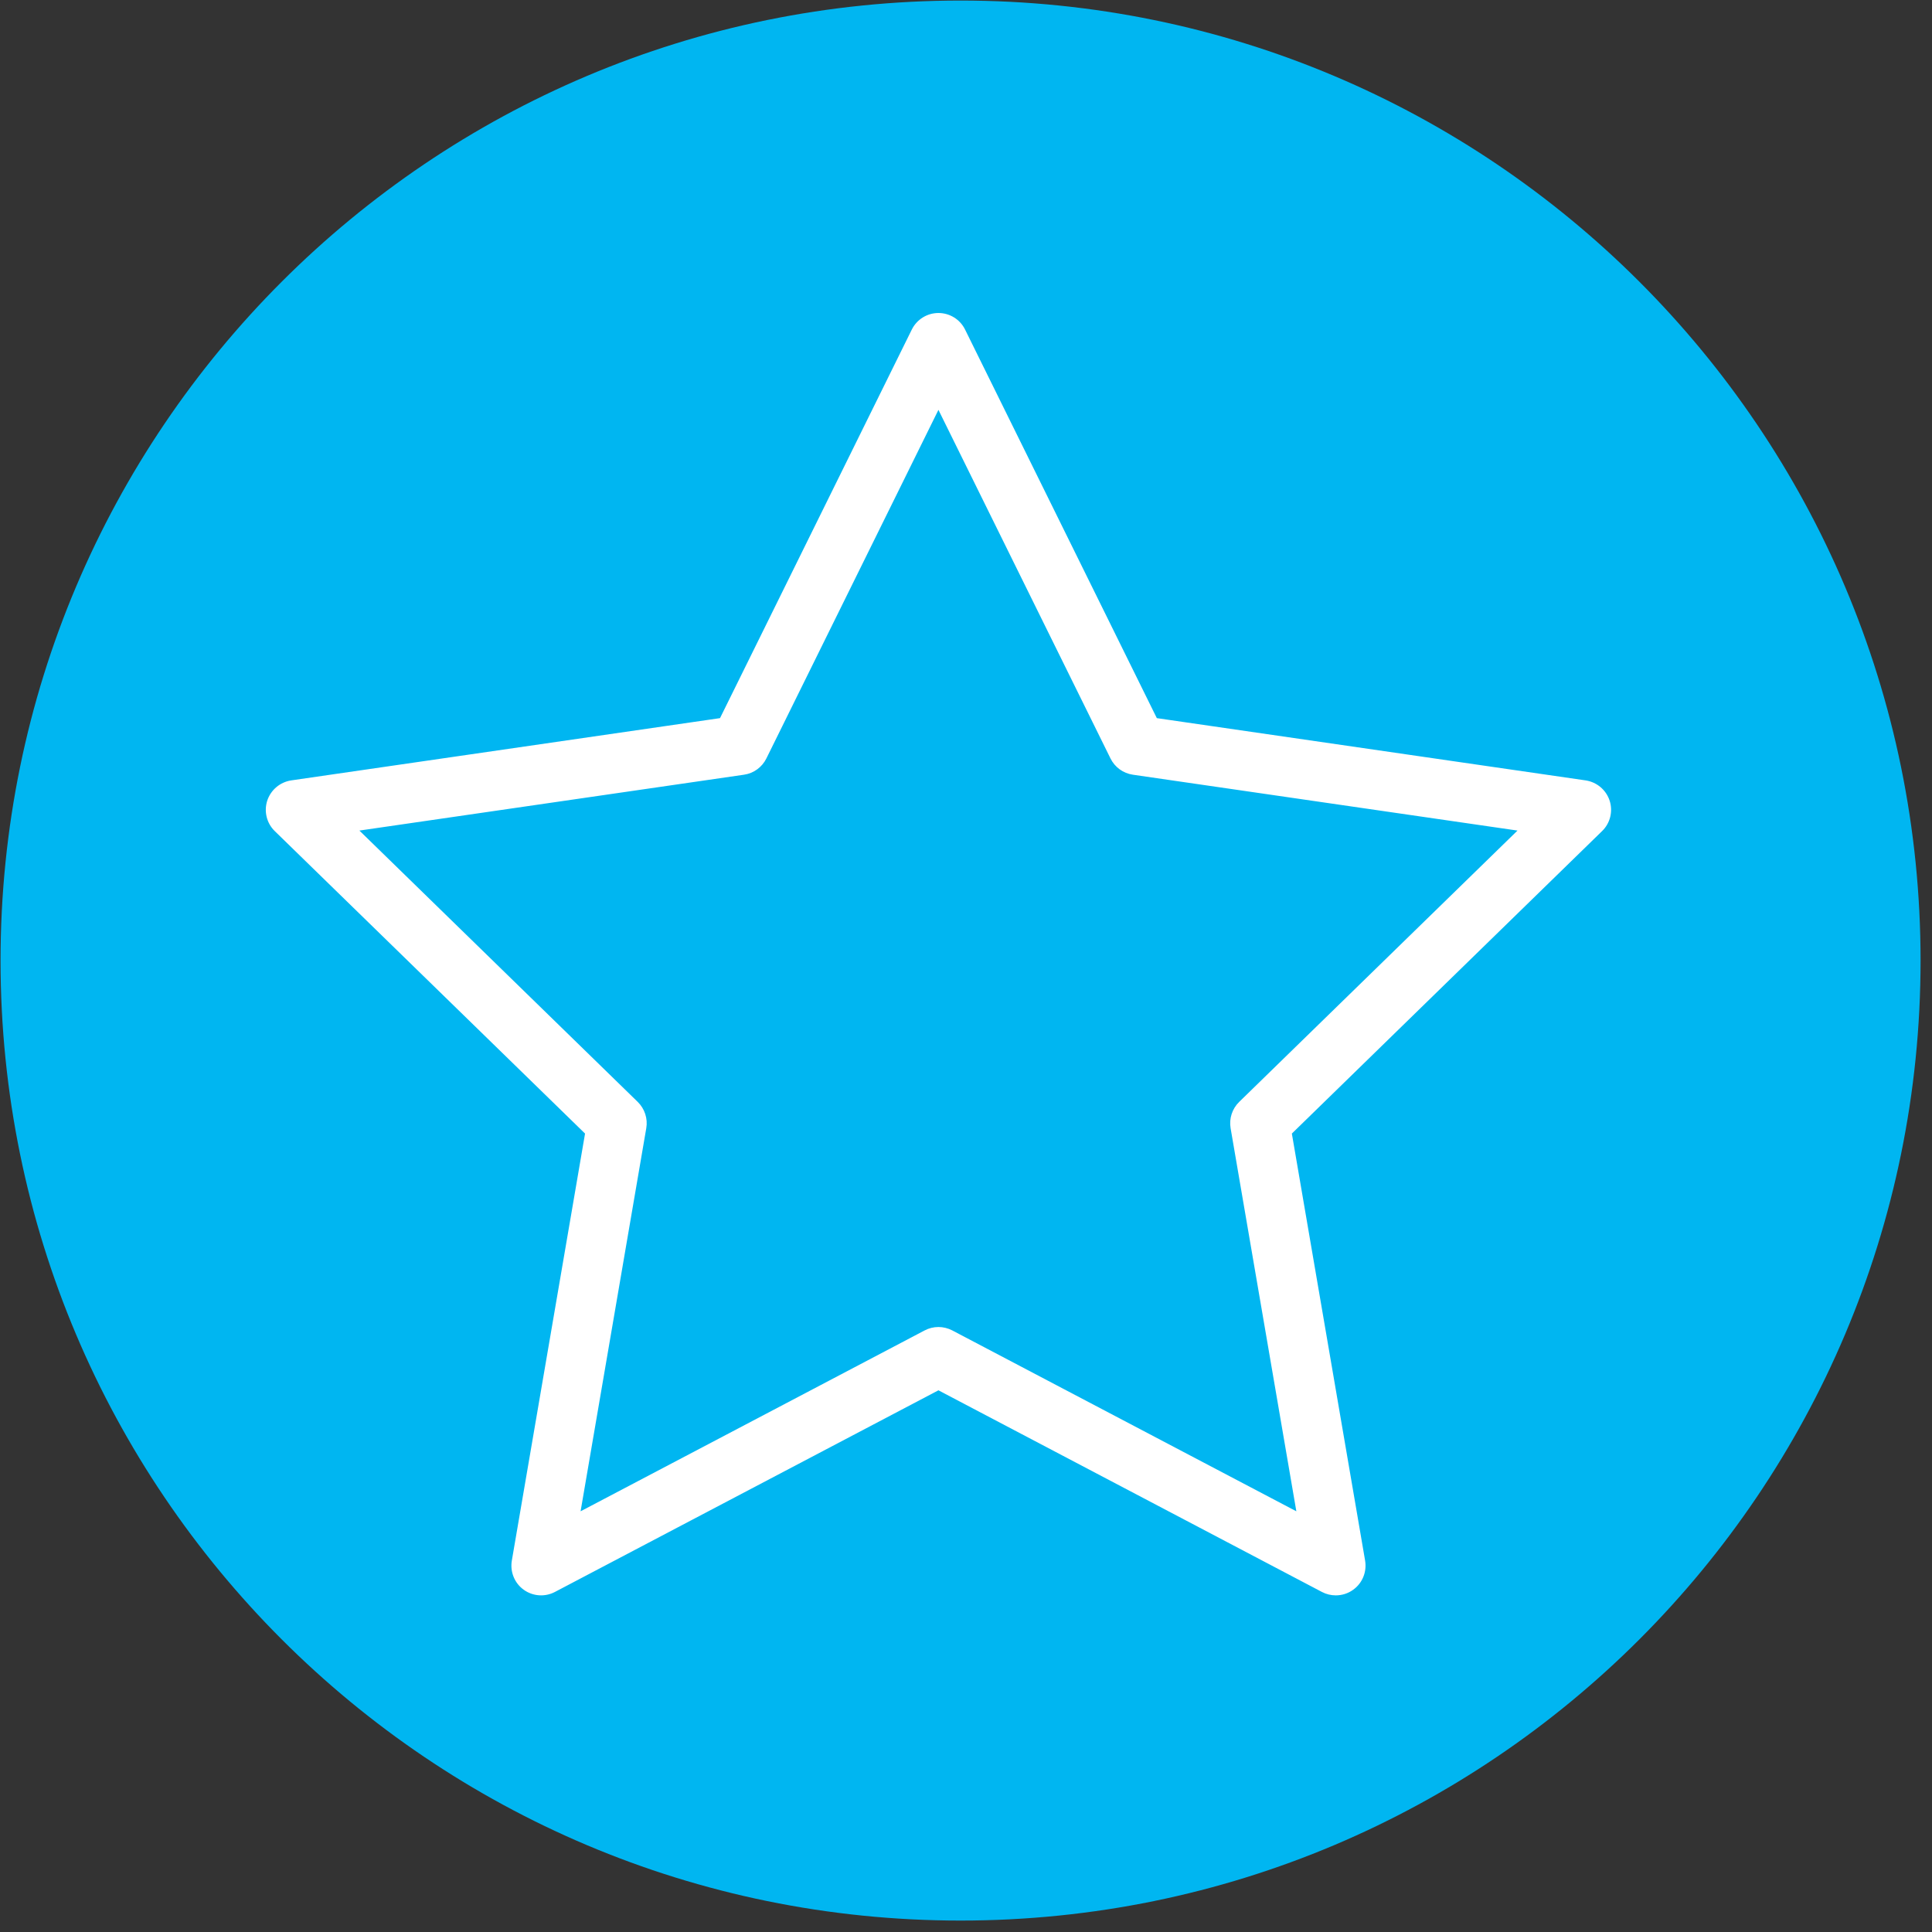
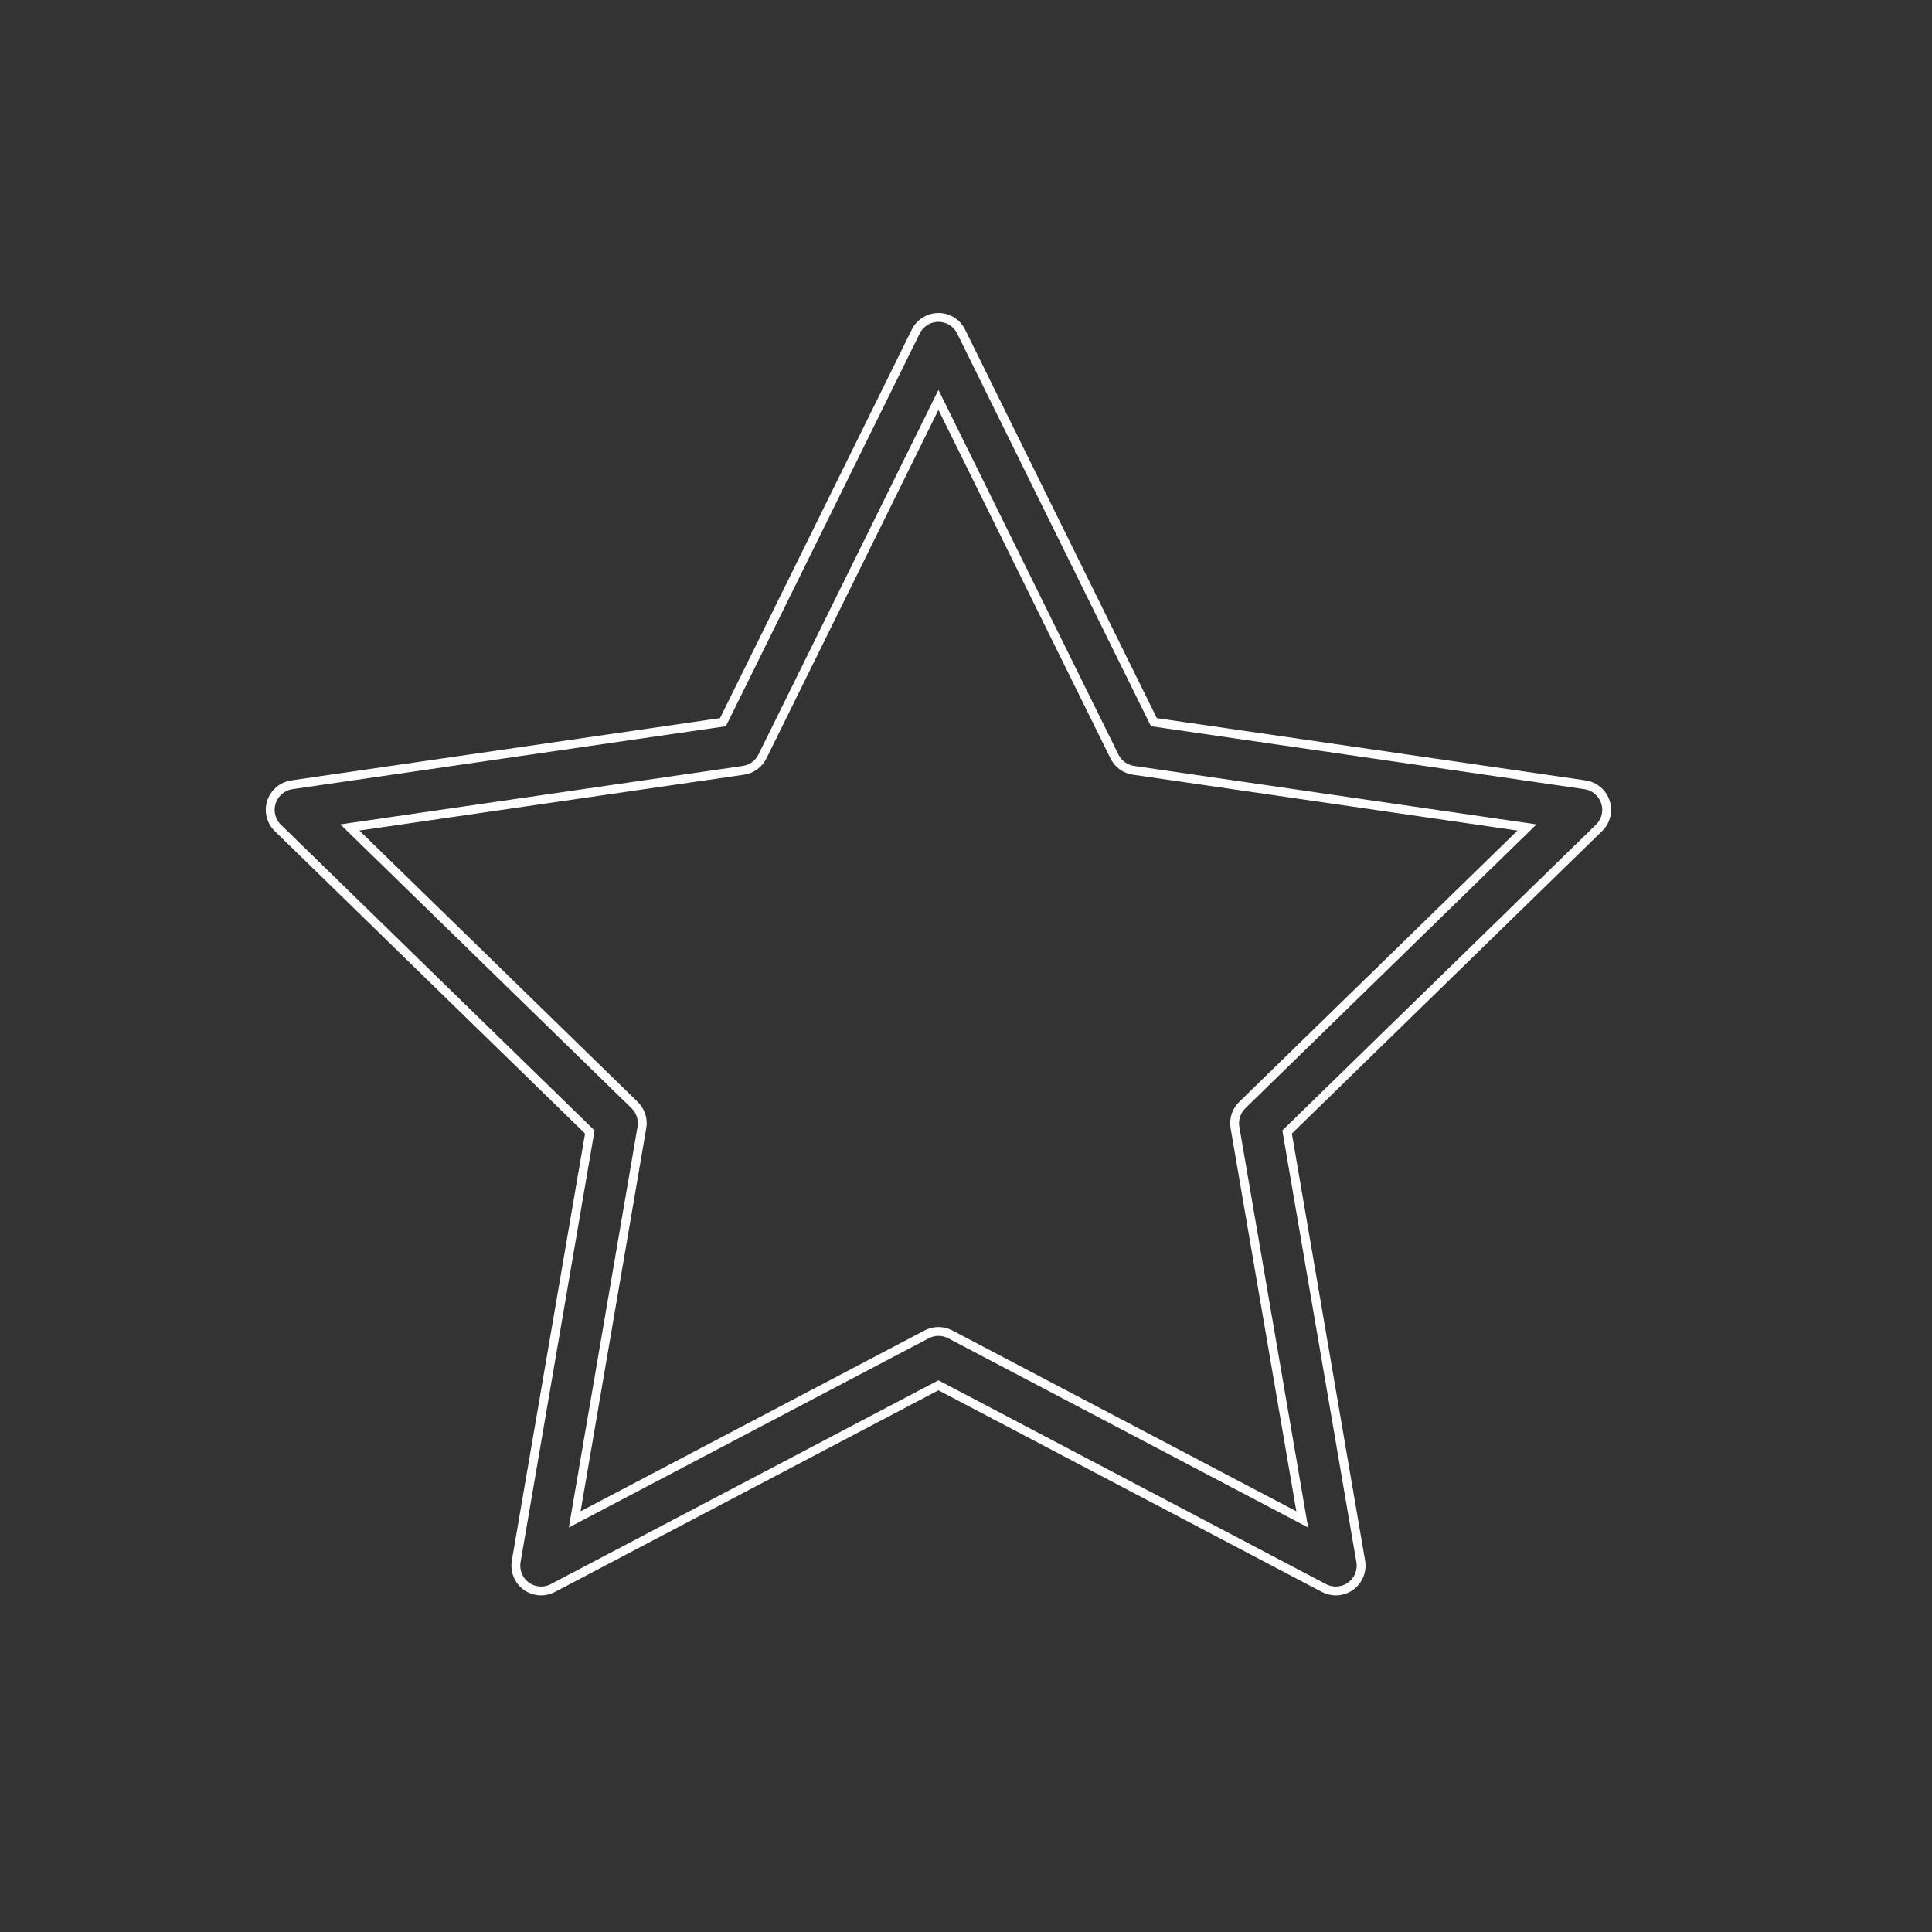
<svg xmlns="http://www.w3.org/2000/svg" width="60px" height="60px" viewBox="0 0 60 60" version="1.1">
  <rect x="0" y="0" width="60" height="60" fill="#333333" stroke="none" />
  <title>Icon/star/solid</title>
  <desc>Created with Sketch.</desc>
  <g id="Icon/star/solid" stroke="none" stroke-width="1" fill="none" fill-rule="evenodd">
    <g id="star/solid">
-       <path d="M59.645,29.831 C59.645,46.297 46.297,59.645 29.831,59.645 C13.365,59.645 0.017,46.297 0.017,29.831 C0.017,13.365 13.365,0.017 29.831,0.017 C46.297,0.017 59.645,13.365 59.645,29.831 Z" id="Stroke-1" fill="#00B6F1" />
-       <path d="M41.484,49.408 C41.359,49.408 41.233,49.379 41.118,49.318 L29.144,43.022 L17.169,49.318 C16.905,49.456 16.585,49.434 16.343,49.258 C16.101,49.083 15.981,48.785 16.031,48.489 L18.317,35.156 L8.629,25.712 C8.415,25.504 8.339,25.191 8.43,24.908 C8.524,24.624 8.768,24.417 9.064,24.372 L22.452,22.428 L28.44,10.296 C28.573,10.028 28.846,9.858 29.144,9.858 C29.443,9.858 29.717,10.028 29.848,10.296 L35.835,22.428 L49.224,24.372 C49.52,24.417 49.765,24.624 49.858,24.908 C49.95,25.191 49.873,25.504 49.658,25.712 L39.972,35.156 L42.259,48.489 C42.309,48.785 42.189,49.083 41.946,49.258 C41.81,49.358 41.647,49.408 41.484,49.408 M29.144,41.349 C29.269,41.349 29.395,41.38 29.51,41.439 L40.442,47.186 L38.353,35.014 C38.31,34.761 38.394,34.5 38.58,34.319 L47.423,25.698 L35.201,23.923 C34.946,23.886 34.724,23.725 34.61,23.492 L29.144,12.418 L23.678,23.492 C23.563,23.725 23.343,23.886 23.088,23.923 L10.866,25.698 L19.709,34.319 C19.894,34.5 19.979,34.761 19.935,35.014 L17.848,47.186 L28.78,41.439 C28.892,41.38 29.018,41.349 29.144,41.349" id="Fill-3" fill="#FFFFFF" />
      <path d="M41.484,49.408 C41.359,49.408 41.233,49.379 41.118,49.318 L29.144,43.022 L17.169,49.318 C16.905,49.456 16.585,49.434 16.343,49.258 C16.101,49.083 15.981,48.785 16.031,48.489 L18.317,35.156 L8.629,25.712 C8.415,25.504 8.339,25.191 8.43,24.908 C8.524,24.624 8.768,24.417 9.064,24.372 L22.452,22.428 L28.44,10.296 C28.573,10.028 28.846,9.858 29.144,9.858 C29.443,9.858 29.717,10.028 29.848,10.296 L35.835,22.428 L49.224,24.372 C49.52,24.417 49.765,24.624 49.858,24.908 C49.95,25.191 49.873,25.504 49.658,25.712 L39.972,35.156 L42.259,48.489 C42.309,48.785 42.189,49.083 41.946,49.258 C41.81,49.358 41.647,49.408 41.484,49.408 Z M29.144,41.349 C29.269,41.349 29.395,41.38 29.51,41.439 L40.442,47.186 L38.353,35.014 C38.31,34.761 38.394,34.5 38.58,34.319 L47.423,25.698 L35.201,23.923 C34.946,23.886 34.724,23.725 34.61,23.492 L29.144,12.418 L23.678,23.492 C23.563,23.725 23.343,23.886 23.088,23.923 L10.866,25.698 L19.709,34.319 C19.894,34.5 19.979,34.761 19.935,35.014 L17.848,47.186 L28.78,41.439 C28.892,41.38 29.018,41.349 29.144,41.349 Z" id="Stroke-5" stroke="#FFFFFF" stroke-width="0.275" />
    </g>
  </g>
</svg>